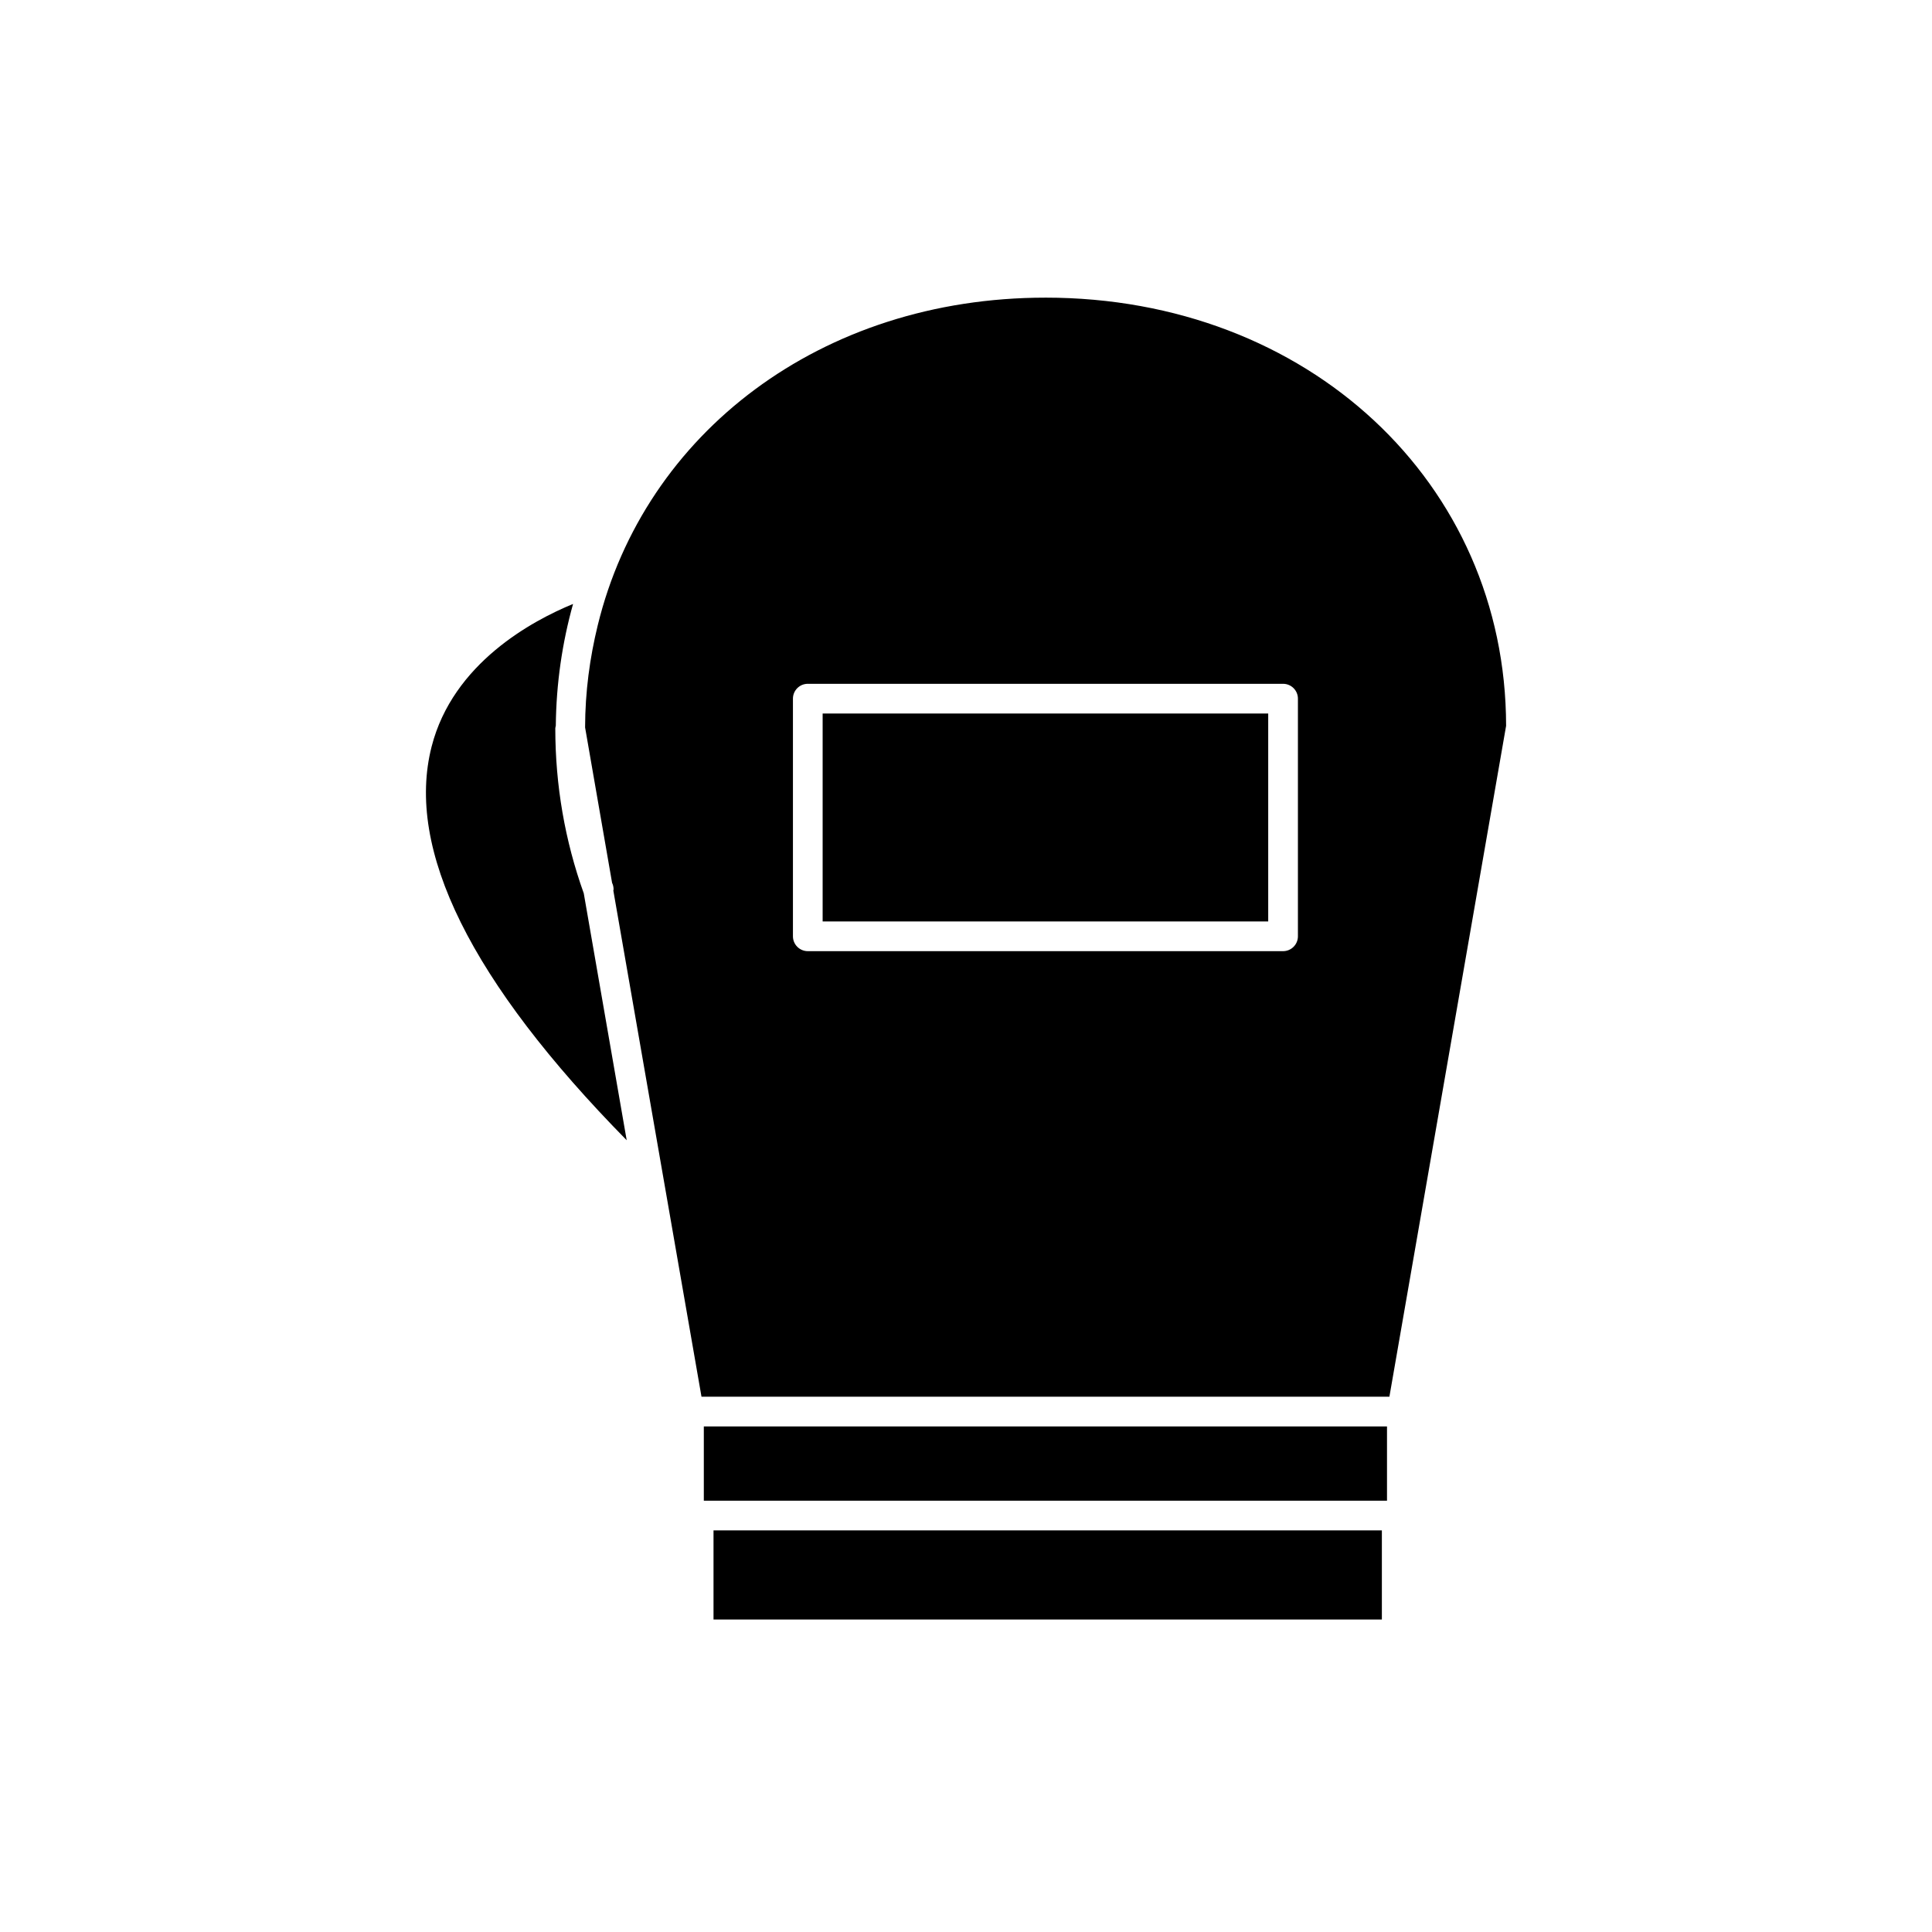
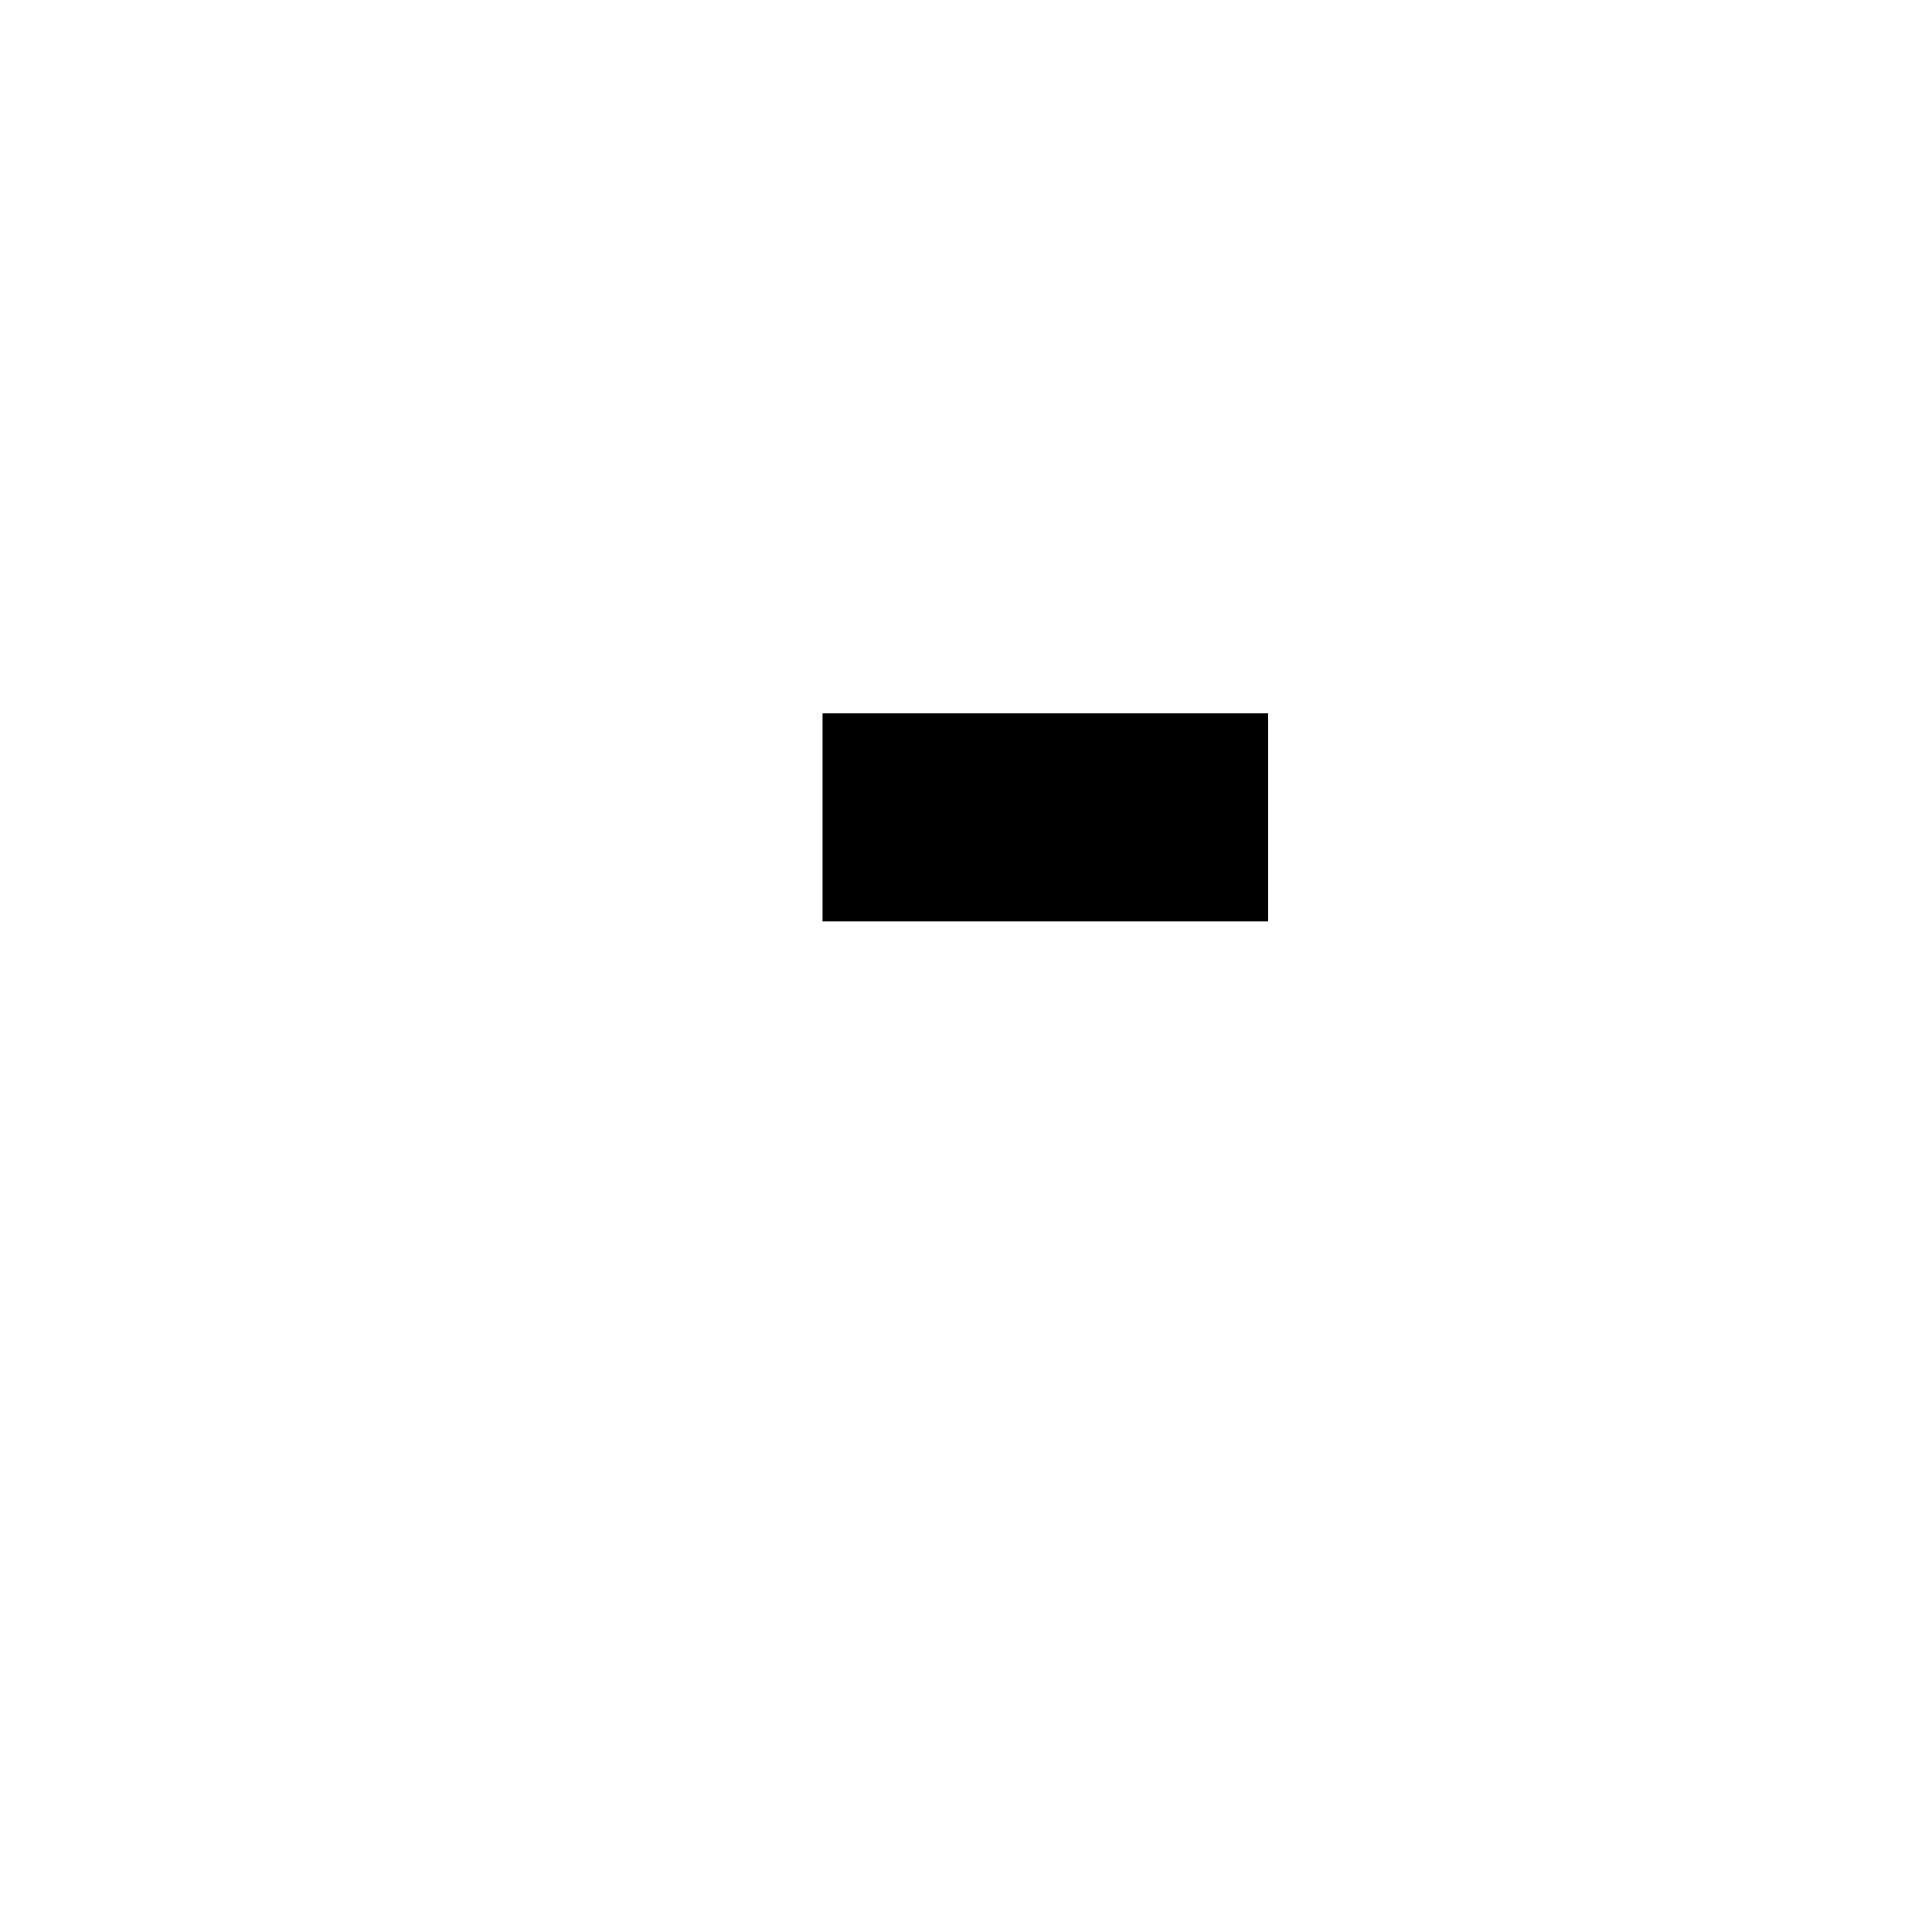
<svg xmlns="http://www.w3.org/2000/svg" fill="#000000" width="800px" height="800px" version="1.1" viewBox="144 144 512 512">
  <g>
-     <path d="m291.16 337.02c0-0.234 0.086-0.449 0.133-0.668 0.109-11.297 1.723-22.09 4.574-32.301-10.777 4.434-31.812 15.672-37.48 37.785-7 27.27 10.398 62.34 51.695 104.34l-11.375-65.426c-4.996-13.949-7.547-28.652-7.547-43.727z" />
-     <path d="m421.05 222.88c-59.418 0-106.23 35.863-118.65 86.859-2.109 8.629-3.328 17.633-3.344 27.039l7.152 41.18c0.25 0.52 0.395 1.109 0.395 1.73 0 0.117-0.055 0.211-0.062 0.324l5.031 28.875 18.332 105.26h182.3l30.93-177.8c-0.062-64.402-52.516-113.47-122.08-113.47zm66.914 169.25c0 2.172-1.762 3.938-3.938 3.938h-125.95c-2.172 0-3.938-1.762-3.938-3.938v-62.977c0-2.172 1.762-3.938 3.938-3.938h125.95c2.172 0 3.938 1.762 3.938 3.938z" />
-     <path d="m330.52 522.02h181.05v19.68h-181.05z" />
    <path d="m362.01 333.09h118.08v55.105h-118.08z" />
-     <path d="m333.09 549.57h177.12v23.617h-177.12z" />
  </g>
</svg>